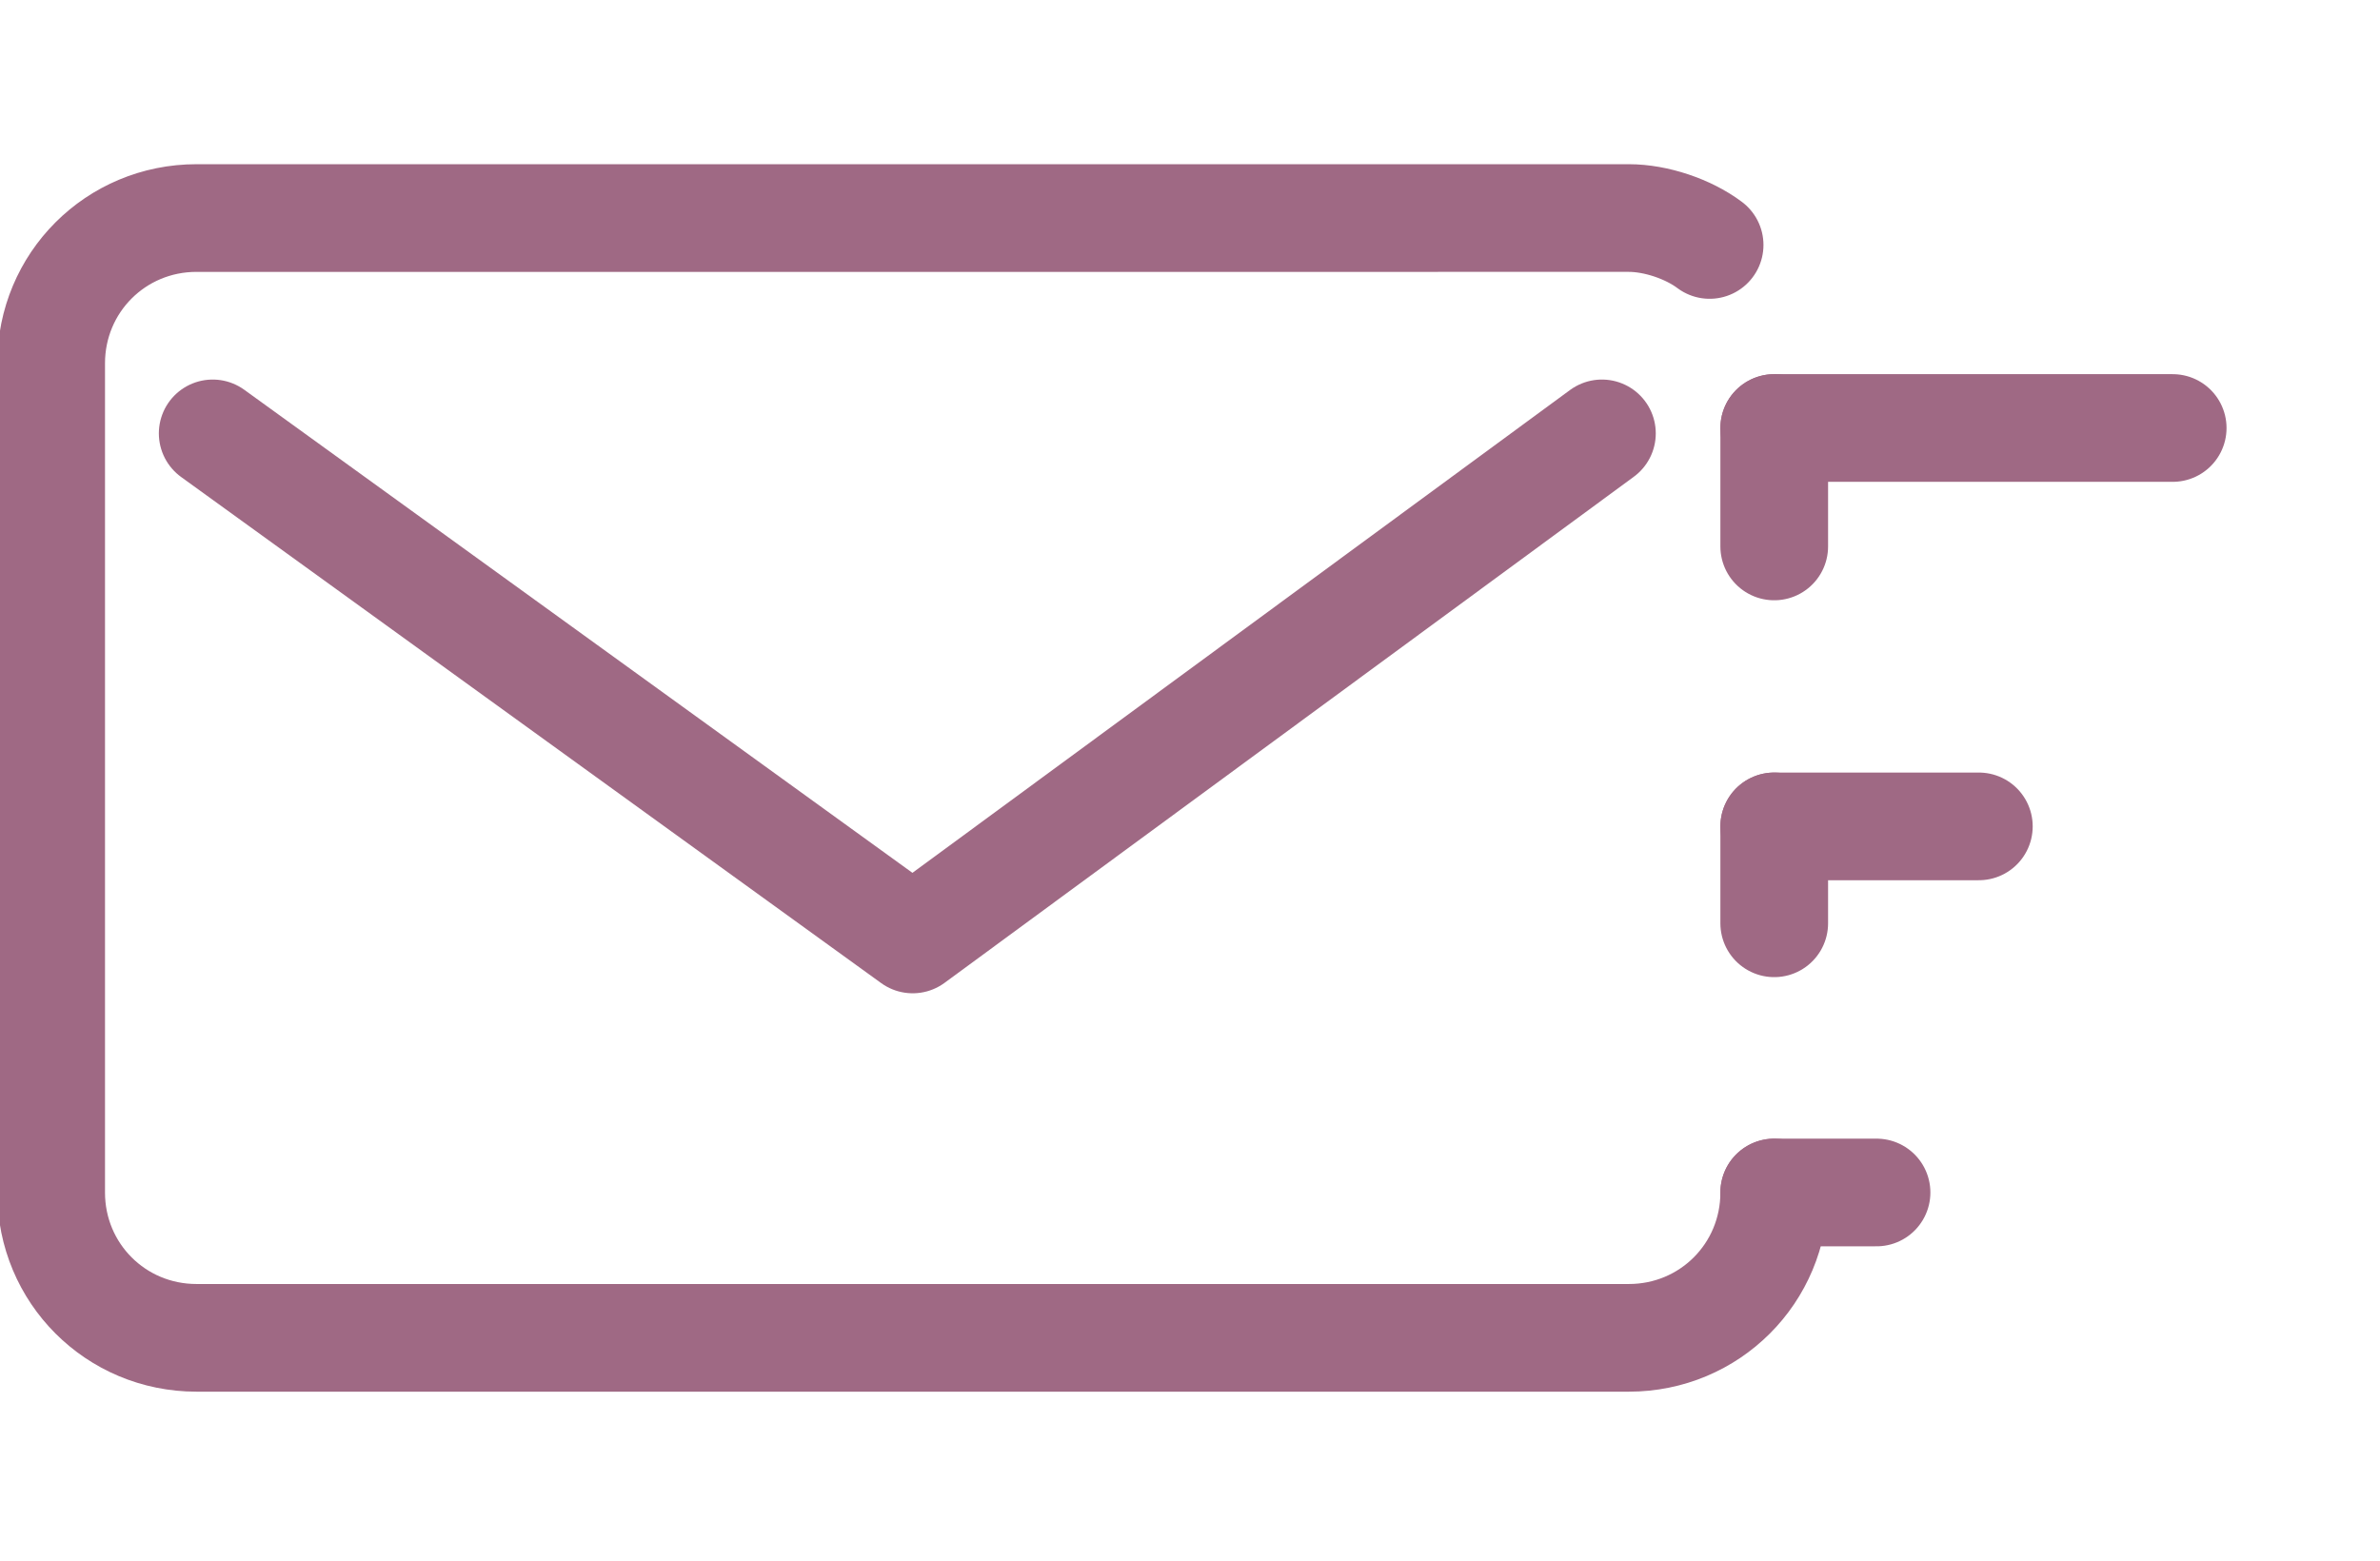
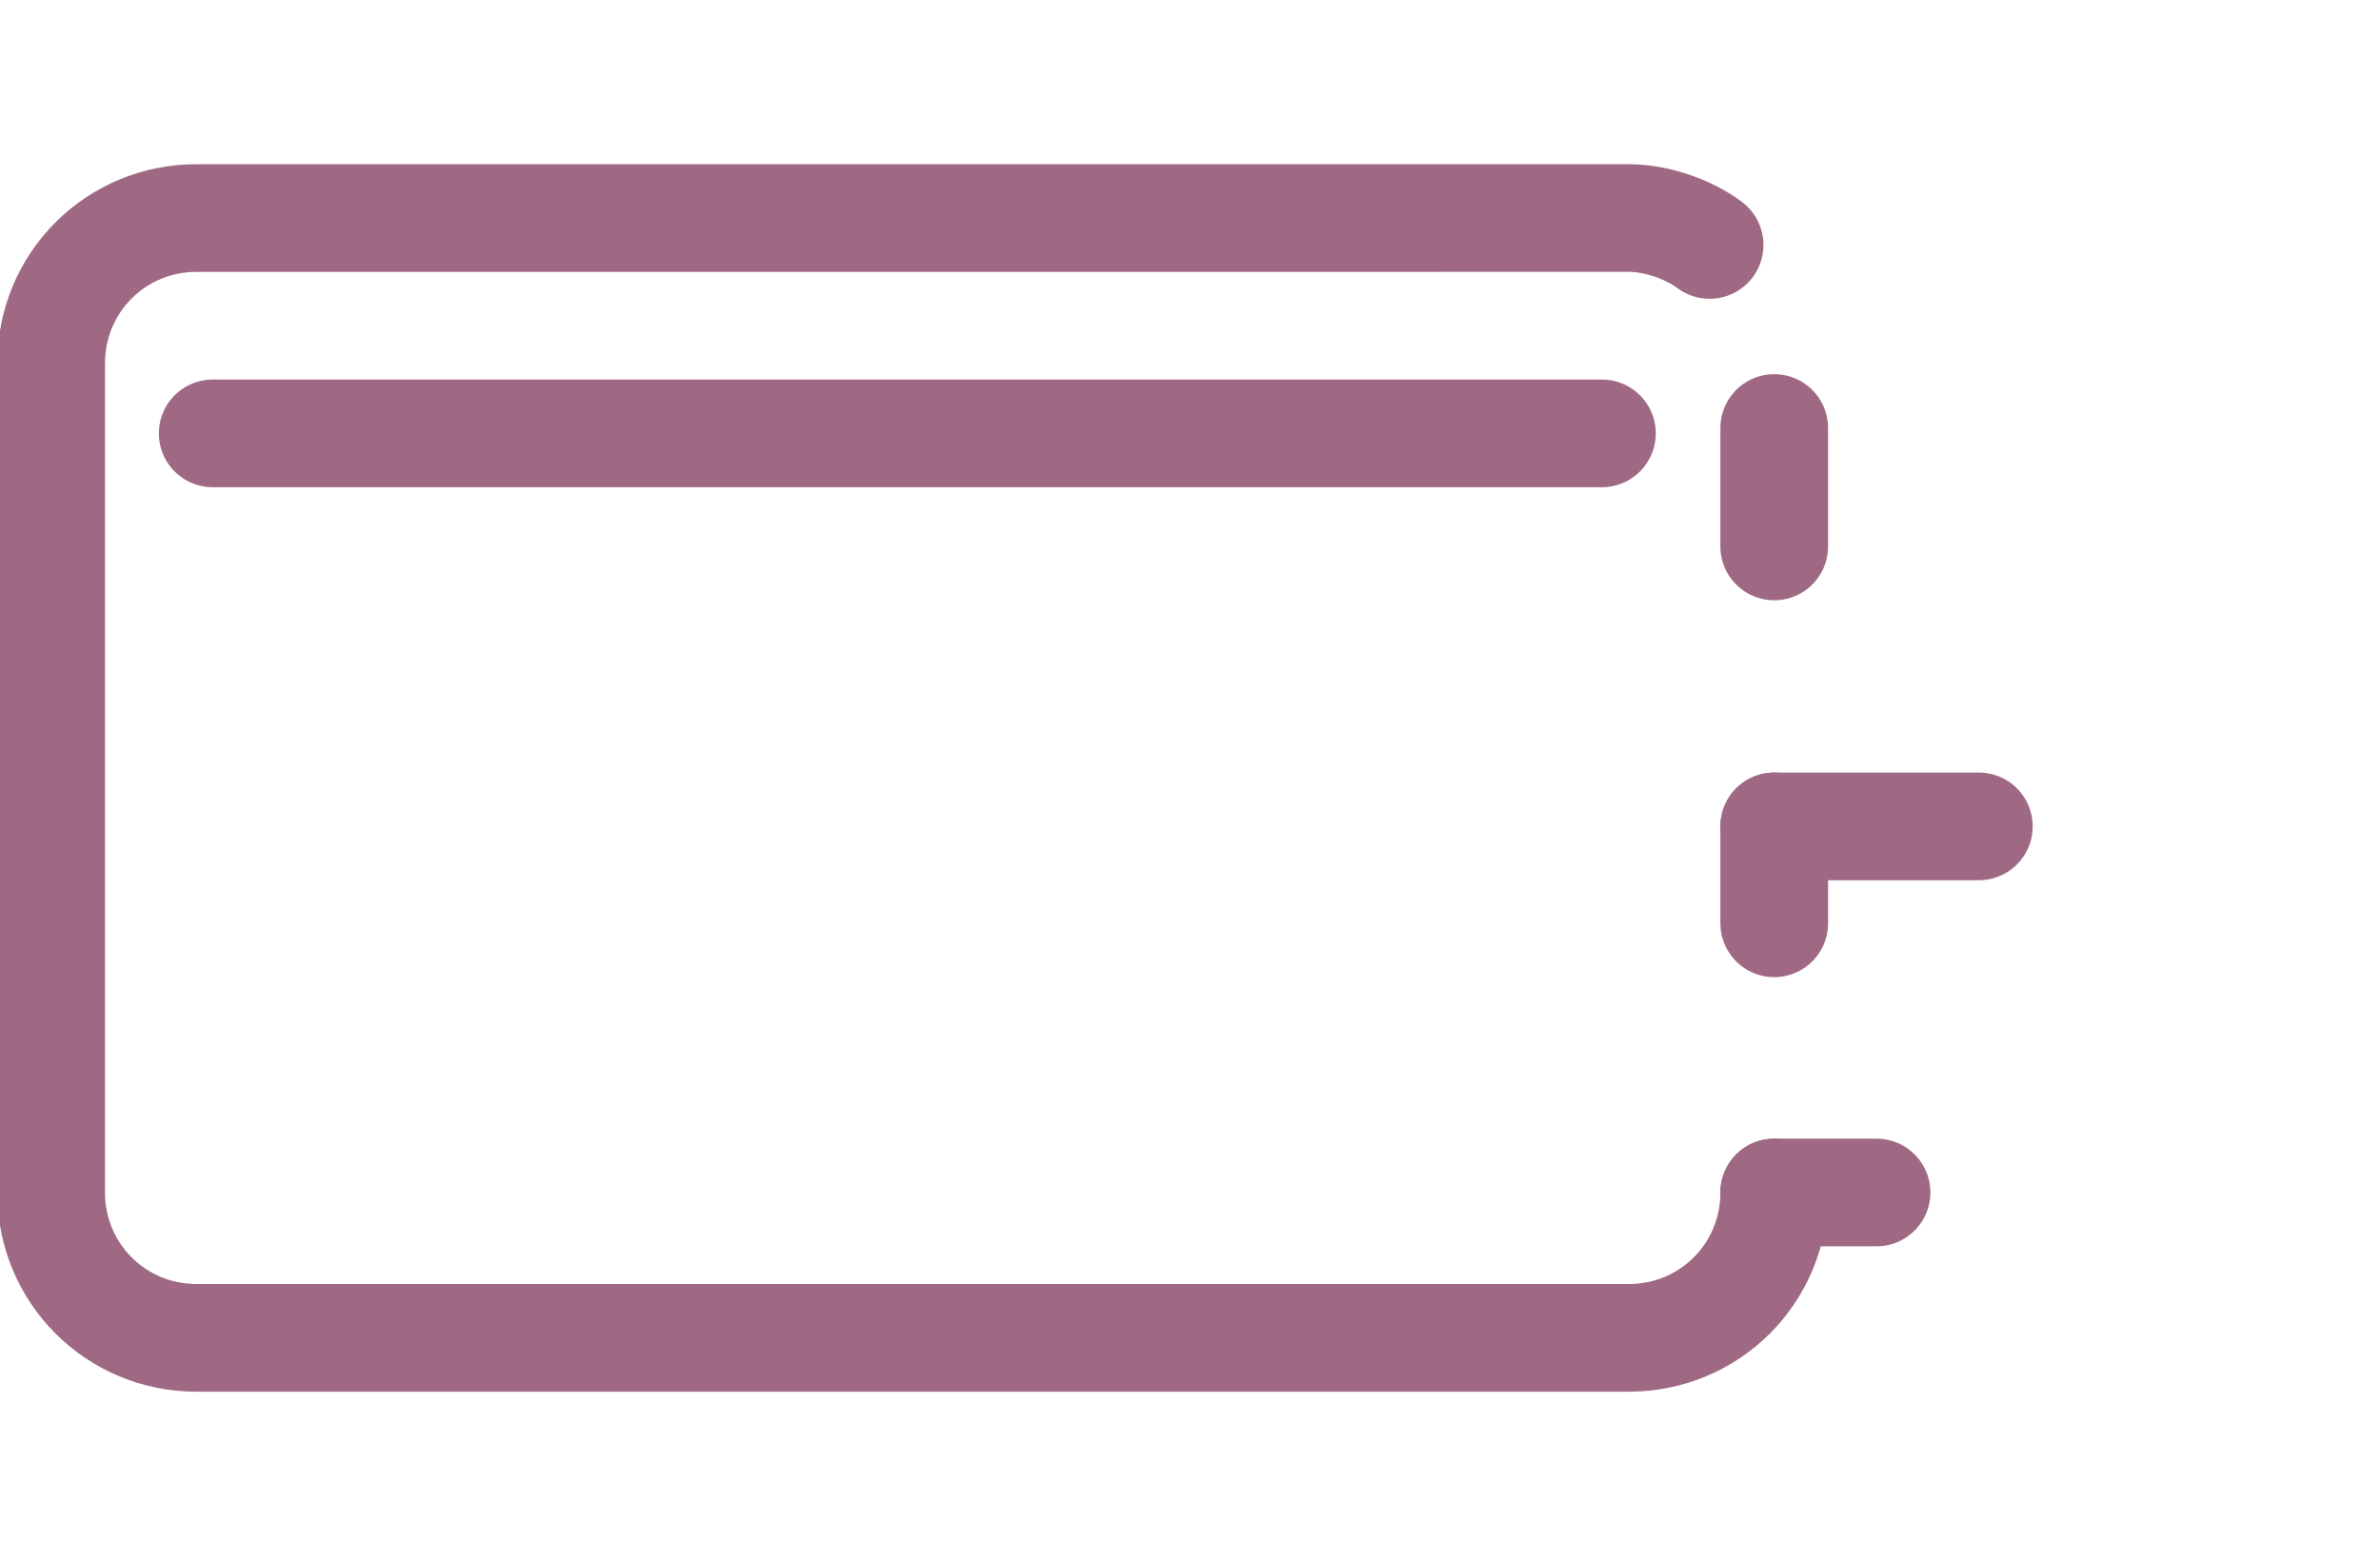
<svg xmlns="http://www.w3.org/2000/svg" version="1.1" id="Layer_1" x="0px" y="0px" viewBox="0 0 44.2 29" style="enable-background:new 0 0 44.2 29;" xml:space="preserve">
  <style type="text/css">
	.st0{fill:none;stroke:#9F6984;stroke-width:2;stroke-linecap:round;stroke-linejoin:round;}
</style>
  <g id="Group_1571" transform="translate(0.75 0.75)">
    <path id="Path_1675" class="st0" d="M31,3.8c-0.4-0.3-1-0.5-1.5-0.5H2.9C1.4,3.3,0.2,4.5,0.2,6l0,0v15.4c0,1.5,1.2,2.7,2.7,2.7l0,0   h26.6c1.5,0,2.7-1.2,2.7-2.7l0,0" />
    <line id="Line_68" class="st0" x1="32.2" y1="9.4" x2="32.2" y2="7.2" />
    <line id="Line_69" class="st0" x1="32.2" y1="16.4" x2="32.2" y2="14.6" />
-     <path id="Path_1676" class="st0" d="M3.2,7.3l13,9.4L29,7.3" />
-     <line id="Line_70" class="st0" x1="32.2" y1="7.2" x2="39.6" y2="7.2" />
+     <path id="Path_1676" class="st0" d="M3.2,7.3L29,7.3" />
    <line id="Line_71" class="st0" x1="32.2" y1="14.6" x2="36" y2="14.6" />
    <line id="Line_72" class="st0" x1="32.2" y1="21.4" x2="34.1" y2="21.4" />
  </g>
</svg>